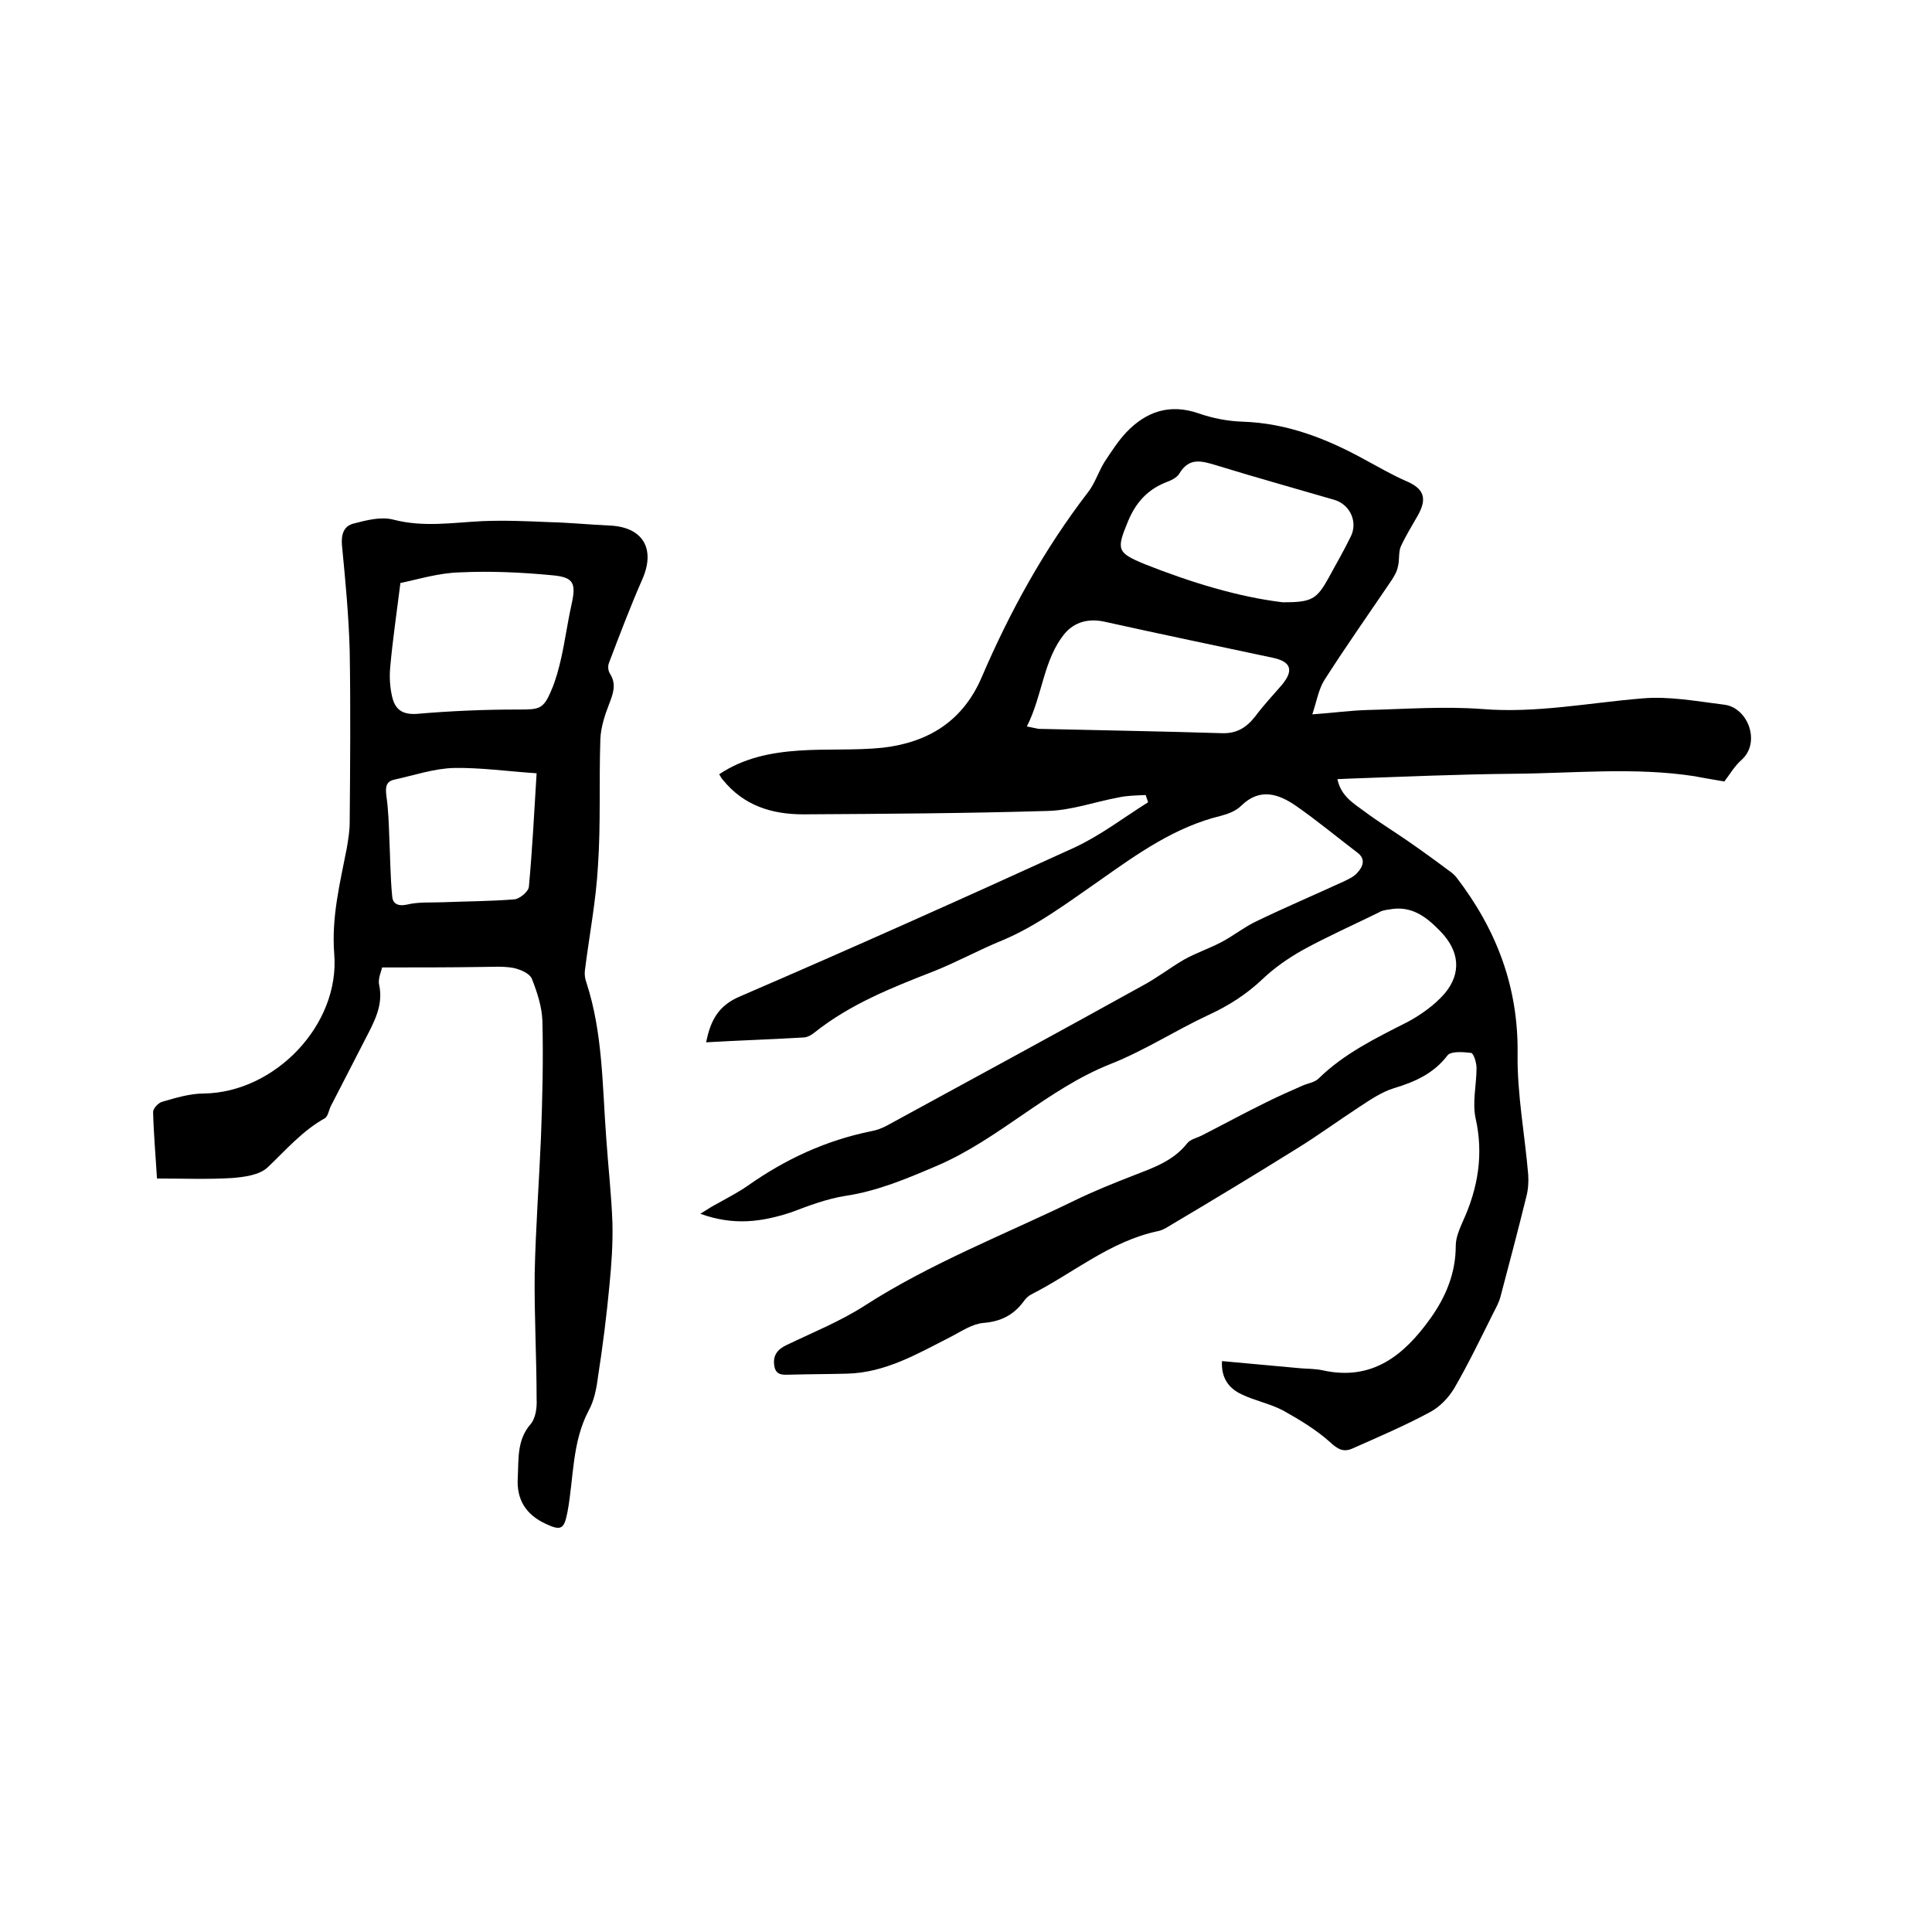
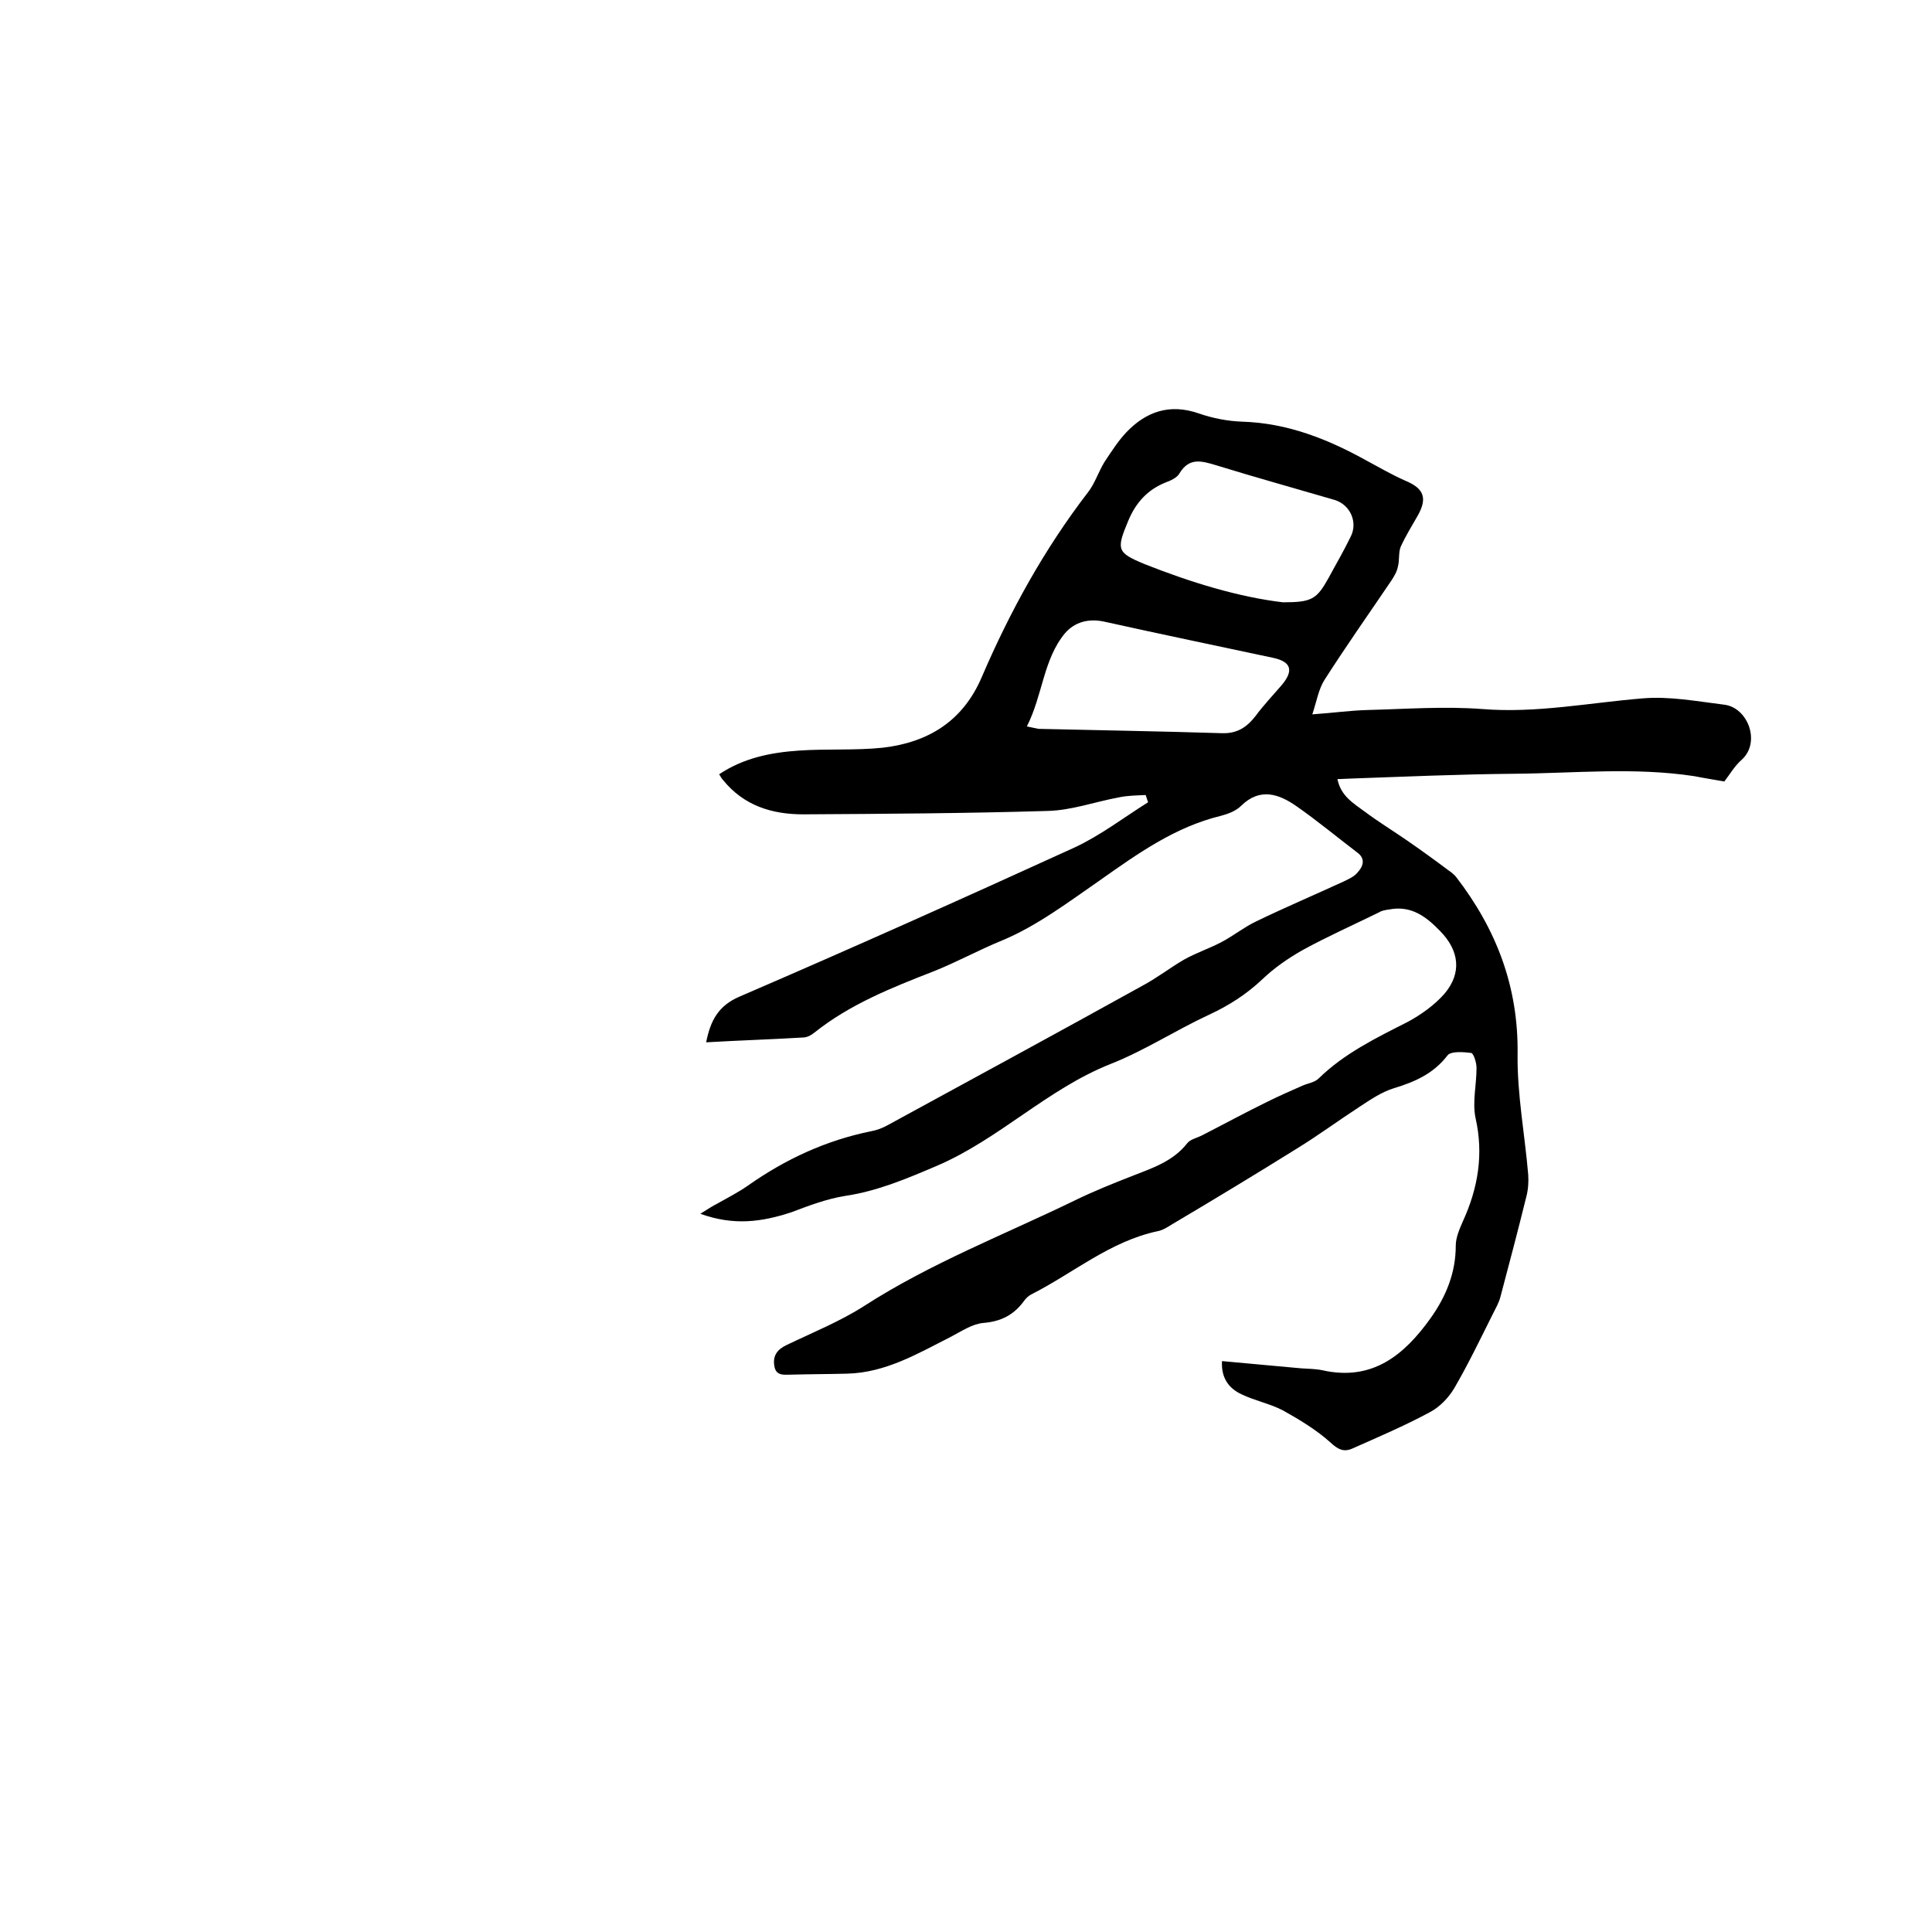
<svg xmlns="http://www.w3.org/2000/svg" enable-background="new 0 0 400 400" viewBox="0 0 400 400">
  <path d="m145 251.3c1.6-1 2.5-1.6 3.5-2.1 2.1-1.2 4.3-2.3 6.3-3.7 7.8-5.5 16.2-9.4 25.6-11.3 1.1-.2 2.2-.6 3.3-1.2 17.6-9.6 35.3-19.2 52.8-28.9 3-1.6 5.7-3.7 8.6-5.4 2.5-1.4 5.2-2.3 7.7-3.6s4.7-3.1 7.2-4.3c6-2.9 12.1-5.5 18.2-8.3 1-.5 2.2-1 2.9-1.9 1.1-1.2 1.7-2.8-.1-4.1-4.2-3.2-8.3-6.6-12.6-9.6-3.6-2.5-7.5-3.9-11.4-.1-1.1 1.1-2.7 1.7-4.2 2.1-9.5 2.3-17.2 7.8-25 13.3-6.5 4.5-13.1 9.5-20.3 12.5-4.9 2-9.4 4.5-14.2 6.4-8.7 3.4-17.3 6.8-24.7 12.7-.6.5-1.5 1-2.3 1-6.6.4-13.3.6-20.1 1 .9-4.5 2.5-7.6 7-9.5 23.2-10 46.2-20.3 69.2-30.8 5.4-2.5 10.2-6.2 15.3-9.4-.2-.5-.3-1-.5-1.5-1.9.1-3.8.1-5.6.5-4.9.9-9.8 2.7-14.8 2.8-16.8.5-33.6.6-50.5.7-6.5 0-12.3-1.8-16.6-7.1-.3-.3-.5-.7-.8-1.2 5.1-3.4 10.7-4.5 16.5-4.9s11.7 0 17.4-.6c9.4-1.1 16.6-5.5 20.5-14.7 5.8-13.5 12.9-26.4 21.9-38.1 1.5-1.9 2.2-4.3 3.5-6.4 1.4-2.1 2.8-4.3 4.5-6.1 4.1-4.3 9-6 15-3.9 2.9 1 6 1.6 9 1.7 9.4.3 17.7 3.6 25.8 8.1 2.6 1.4 5.2 2.9 7.9 4.1 3.9 1.6 4.7 3.6 2.6 7.3-1.2 2.1-2.5 4.2-3.5 6.4-.5 1.2-.2 2.8-.6 4.2-.2 1-.8 2-1.4 2.9-4.6 6.8-9.4 13.6-13.8 20.5-1.2 1.9-1.6 4.4-2.5 7.1 4.3-.3 7.8-.8 11.4-.9 7.9-.2 15.9-.8 23.8-.2 11.2.9 22.1-1.3 33.1-2.2 5.6-.5 11.3.6 17 1.3 4.9.6 7.6 7.8 3.6 11.4-1.5 1.3-2.5 3.1-3.6 4.5-2.2-.4-4.2-.7-6.2-1.1-12.4-1.9-24.9-.6-37.4-.5-11.3.1-22.6.6-33.9 1-.7 0-1.5.1-2.6.1.7 3.5 3.3 5 5.6 6.7 2.8 2.1 5.9 4 8.8 6s5.8 4.1 8.6 6.2c.6.4 1.2.9 1.6 1.4 8.3 10.8 12.9 22.7 12.7 36.7-.1 8.3 1.5 16.6 2.2 24.9.1 1.5 0 3.1-.4 4.6-1.7 6.9-3.5 13.7-5.3 20.5-.3 1.3-1 2.5-1.6 3.7-2.6 5.2-5.1 10.4-8 15.4-1.2 2-3 3.9-5.1 5-5.2 2.8-10.6 5.1-16 7.5-1.8.8-3 .2-4.6-1.3-2.9-2.6-6.4-4.7-9.8-6.6-2.7-1.4-5.8-2-8.5-3.3-2.6-1.2-4.3-3.3-4.1-6.9 5.5.5 10.9 1 16.4 1.5 1.5.1 3 .1 4.4.4 10.3 2.3 16.9-3.1 22.4-10.8 3.2-4.5 5.2-9.4 5.2-15 0-1.7.8-3.5 1.5-5.1 3.1-6.8 4.3-13.8 2.6-21.3-.7-3.3.2-6.9.2-10.4 0-1.1-.6-3-1.1-3.1-1.6-.2-4.2-.4-4.9.5-2.9 3.8-6.8 5.5-11.1 6.8-2.6.8-4.9 2.4-7.2 3.9-4.3 2.8-8.5 5.9-12.9 8.6-8.5 5.3-17.1 10.5-25.7 15.6-1 .6-2 1.3-3.1 1.5-9.9 2.1-17.5 8.7-26.2 13.1-.6.3-1.2.9-1.6 1.5-2.1 2.8-4.7 4.1-8.3 4.4-2.3.2-4.5 1.7-6.6 2.8-6.9 3.5-13.6 7.5-21.6 7.7-3.8.1-7.6.1-11.4.2-1.6 0-3.4.4-3.7-1.9-.3-2 .6-3.3 2.5-4.2 5.4-2.6 11.1-4.9 16.1-8.1 13.8-8.9 29.1-14.8 43.7-21.9 3.9-1.9 7.9-3.5 12-5.1s8.3-3 11.2-6.7c.6-.8 2-1.1 3-1.6 4.5-2.3 8.9-4.7 13.4-6.9 2.4-1.2 4.9-2.3 7.4-3.4 1.1-.5 2.6-.7 3.4-1.5 5.3-5.2 11.9-8.4 18.4-11.7 2.8-1.5 5.6-3.5 7.7-5.9 3.6-4.3 3-8.9-.9-12.9-2.9-3-6-5.4-10.6-4.5-.7.1-1.5.2-2.1.6-5.3 2.6-10.7 5-15.8 7.8-3 1.7-5.9 3.7-8.4 6.1-3.3 3.1-6.9 5.4-11 7.3-6.9 3.2-13.3 7.4-20.4 10.2-13.1 5.2-23.1 15.6-36 21.1-6.1 2.6-12.2 5.2-18.9 6.2-3.8.6-7.5 2-11.2 3.4-6.1 2-11.9 2.8-18.8.3zm120.6-126.6c6 0 7-.6 9.5-5.1 1.5-2.8 3.1-5.5 4.5-8.4 1.6-3 0-6.7-3.3-7.7-8.2-2.4-16.5-4.7-24.6-7.2-3-.9-5.5-1.6-7.5 1.7-.5.9-1.8 1.5-2.9 1.9-3.7 1.5-6.1 4.1-7.7 7.9-2.5 6-2.4 6.6 3.4 9 9.6 3.8 19.4 6.8 28.6 7.9zm-53 25.7c1.4.3 1.9.4 2.4.5 12.7.3 25.3.5 38 .9 3.1.1 5.1-1.2 6.9-3.5 1.7-2.3 3.7-4.4 5.5-6.5 2.5-3 1.9-4.8-1.8-5.6-11.7-2.5-23.3-4.9-35-7.5-3.3-.7-6.1.1-8.1 2.4-4.5 5.4-4.6 12.8-7.9 19.3z" />
-   <path d="m79.1 200.3c-.1.7-.9 2.3-.6 3.6.9 4.2-1 7.6-2.8 11.1-2.4 4.7-4.8 9.3-7.2 14-.4.8-.6 2.1-1.2 2.5-4.7 2.6-8.1 6.6-11.9 10.2-1.7 1.6-4.9 2-7.4 2.2-5 .3-10.1.1-15.5.1-.3-5-.7-9.4-.8-13.8 0-.7 1.1-1.9 1.9-2.1 2.8-.8 5.7-1.7 8.6-1.7 14.7-.2 28.2-14.2 27-28.9-.6-7.6 1.2-14.7 2.6-21.9.3-1.8.6-3.6.6-5.3.1-11.9.2-23.7 0-35.6-.2-7.3-.9-14.6-1.6-21.8-.2-2.3.4-4 2.4-4.5 2.7-.7 5.7-1.5 8.3-.8 6.2 1.6 12.2.6 18.3.3 4.6-.2 9.3 0 13.9.2 4.1.1 8.2.5 12.3.7 7 .2 9.8 4.7 7 11.1-2.5 5.7-4.7 11.5-6.9 17.3-.3.7-.2 1.7.2 2.3 1.4 2.2.6 4.2-.2 6.3-.9 2.3-1.7 4.8-1.8 7.2-.3 8.8.1 17.6-.5 26.3-.4 7.2-1.8 14.4-2.7 21.6-.1.8 0 1.7.3 2.5 3.4 10.4 3.3 21.3 4.1 32 .4 6 1.1 12 1.3 17.9.1 4.2-.2 8.5-.6 12.6-.6 6.4-1.4 12.8-2.4 19.2-.3 2.4-.8 4.9-1.9 6.9-3.5 6.6-3.1 14-4.4 21-.7 3.6-1.3 4-4.5 2.5-4.1-1.9-6.1-5-5.8-9.6.2-3.9-.2-7.8 2.7-11.1 1-1.2 1.3-3.4 1.2-5.1 0-8.7-.5-17.4-.4-26 .2-9.4.9-18.8 1.3-28.2.3-8 .5-16 .3-24.1-.1-3-1.1-6-2.2-8.8-.5-1.1-2.4-1.9-3.8-2.2-2.2-.4-4.4-.2-6.7-.2-6.6.1-13.2.1-20.5.1zm3.8-79.6c-.8 6.4-1.6 11.8-2.1 17.3-.2 2.1-.1 4.2.4 6.3.6 2.5 2 3.7 5.1 3.5 6.9-.6 13.9-.9 20.9-.9 4.5 0 5.3 0 7-4.1.9-2.1 1.5-4.4 2-6.6.8-3.6 1.3-7.3 2.1-10.9 1-4.5.6-5.8-4-6.2-6.3-.6-12.7-.9-19-.6-4.5.1-8.9 1.5-12.4 2.2zm28.2 39.4c-6-.4-11.6-1.2-17.1-1.1-4.1.1-8.2 1.5-12.3 2.4-1.9.4-1.9 1.7-1.7 3.4.4 2.8.5 5.7.6 8.6.2 4.1.2 8.1.6 12.2.1 1.4 1.1 2.1 3 1.7 2.4-.6 5-.4 7.5-.5 4.9-.2 9.9-.2 14.8-.6 1.1-.1 2.9-1.6 3-2.6.7-7.6 1.1-15.3 1.6-23.5z" />
</svg>